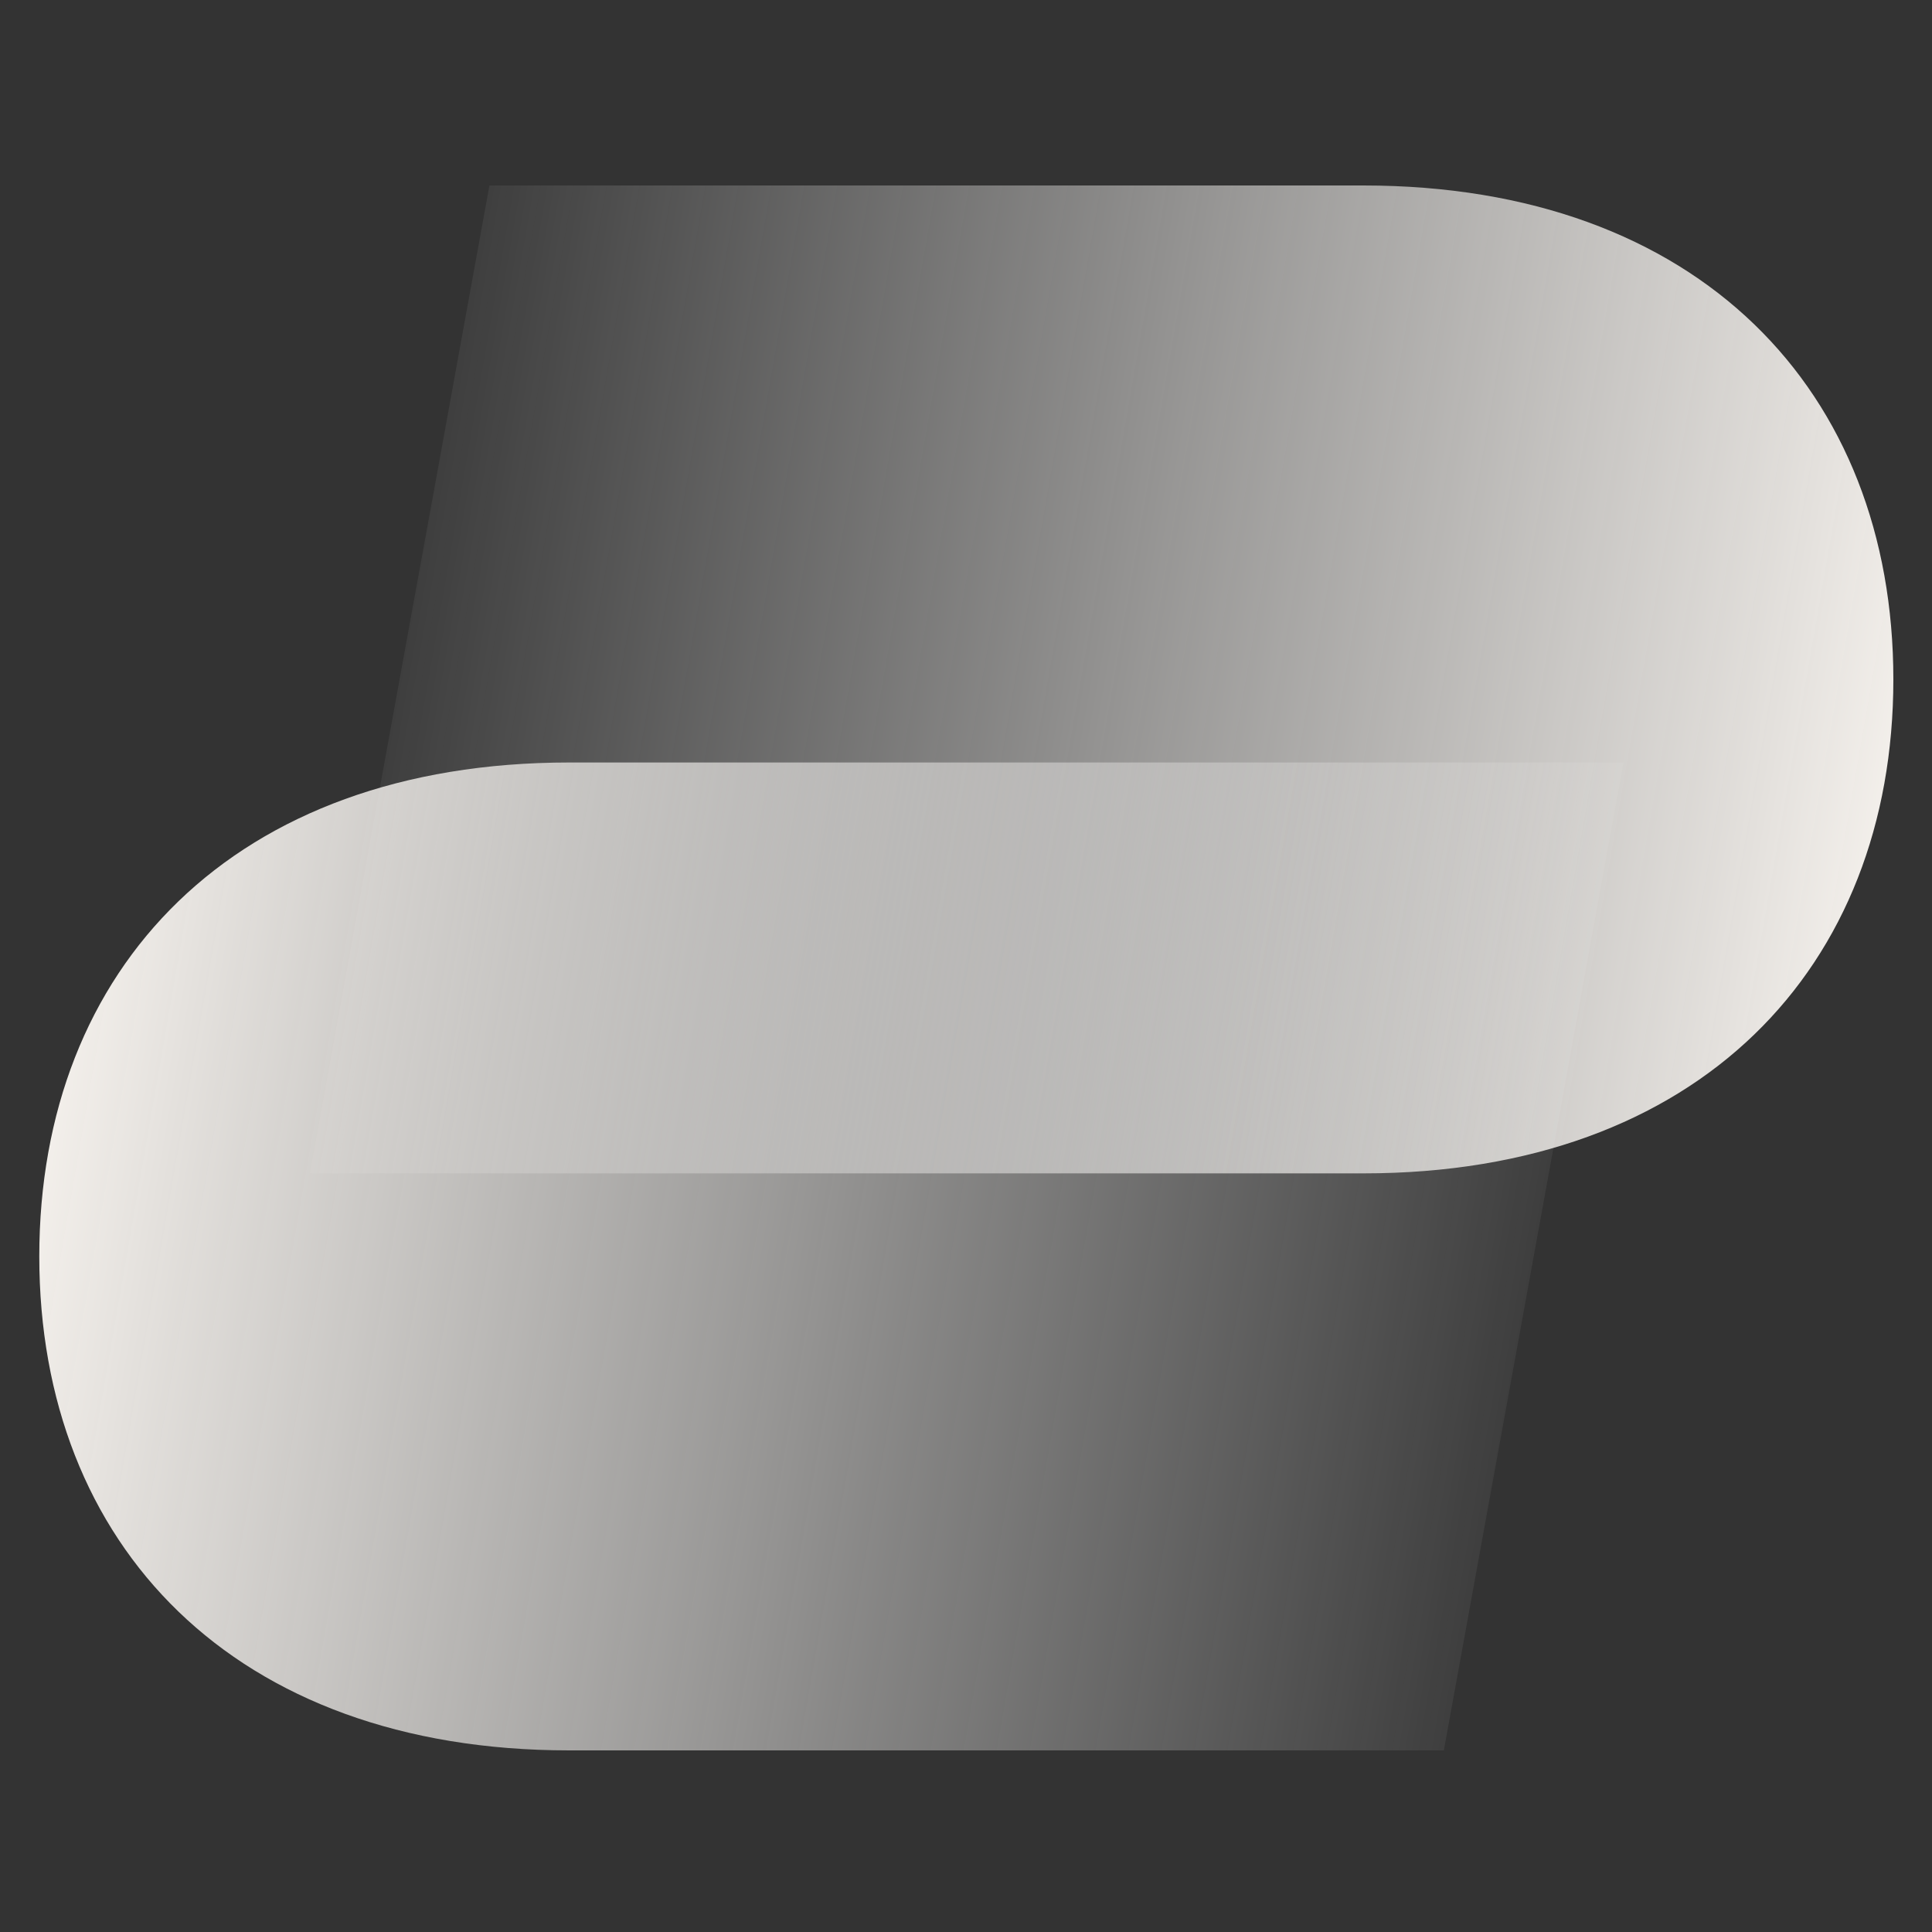
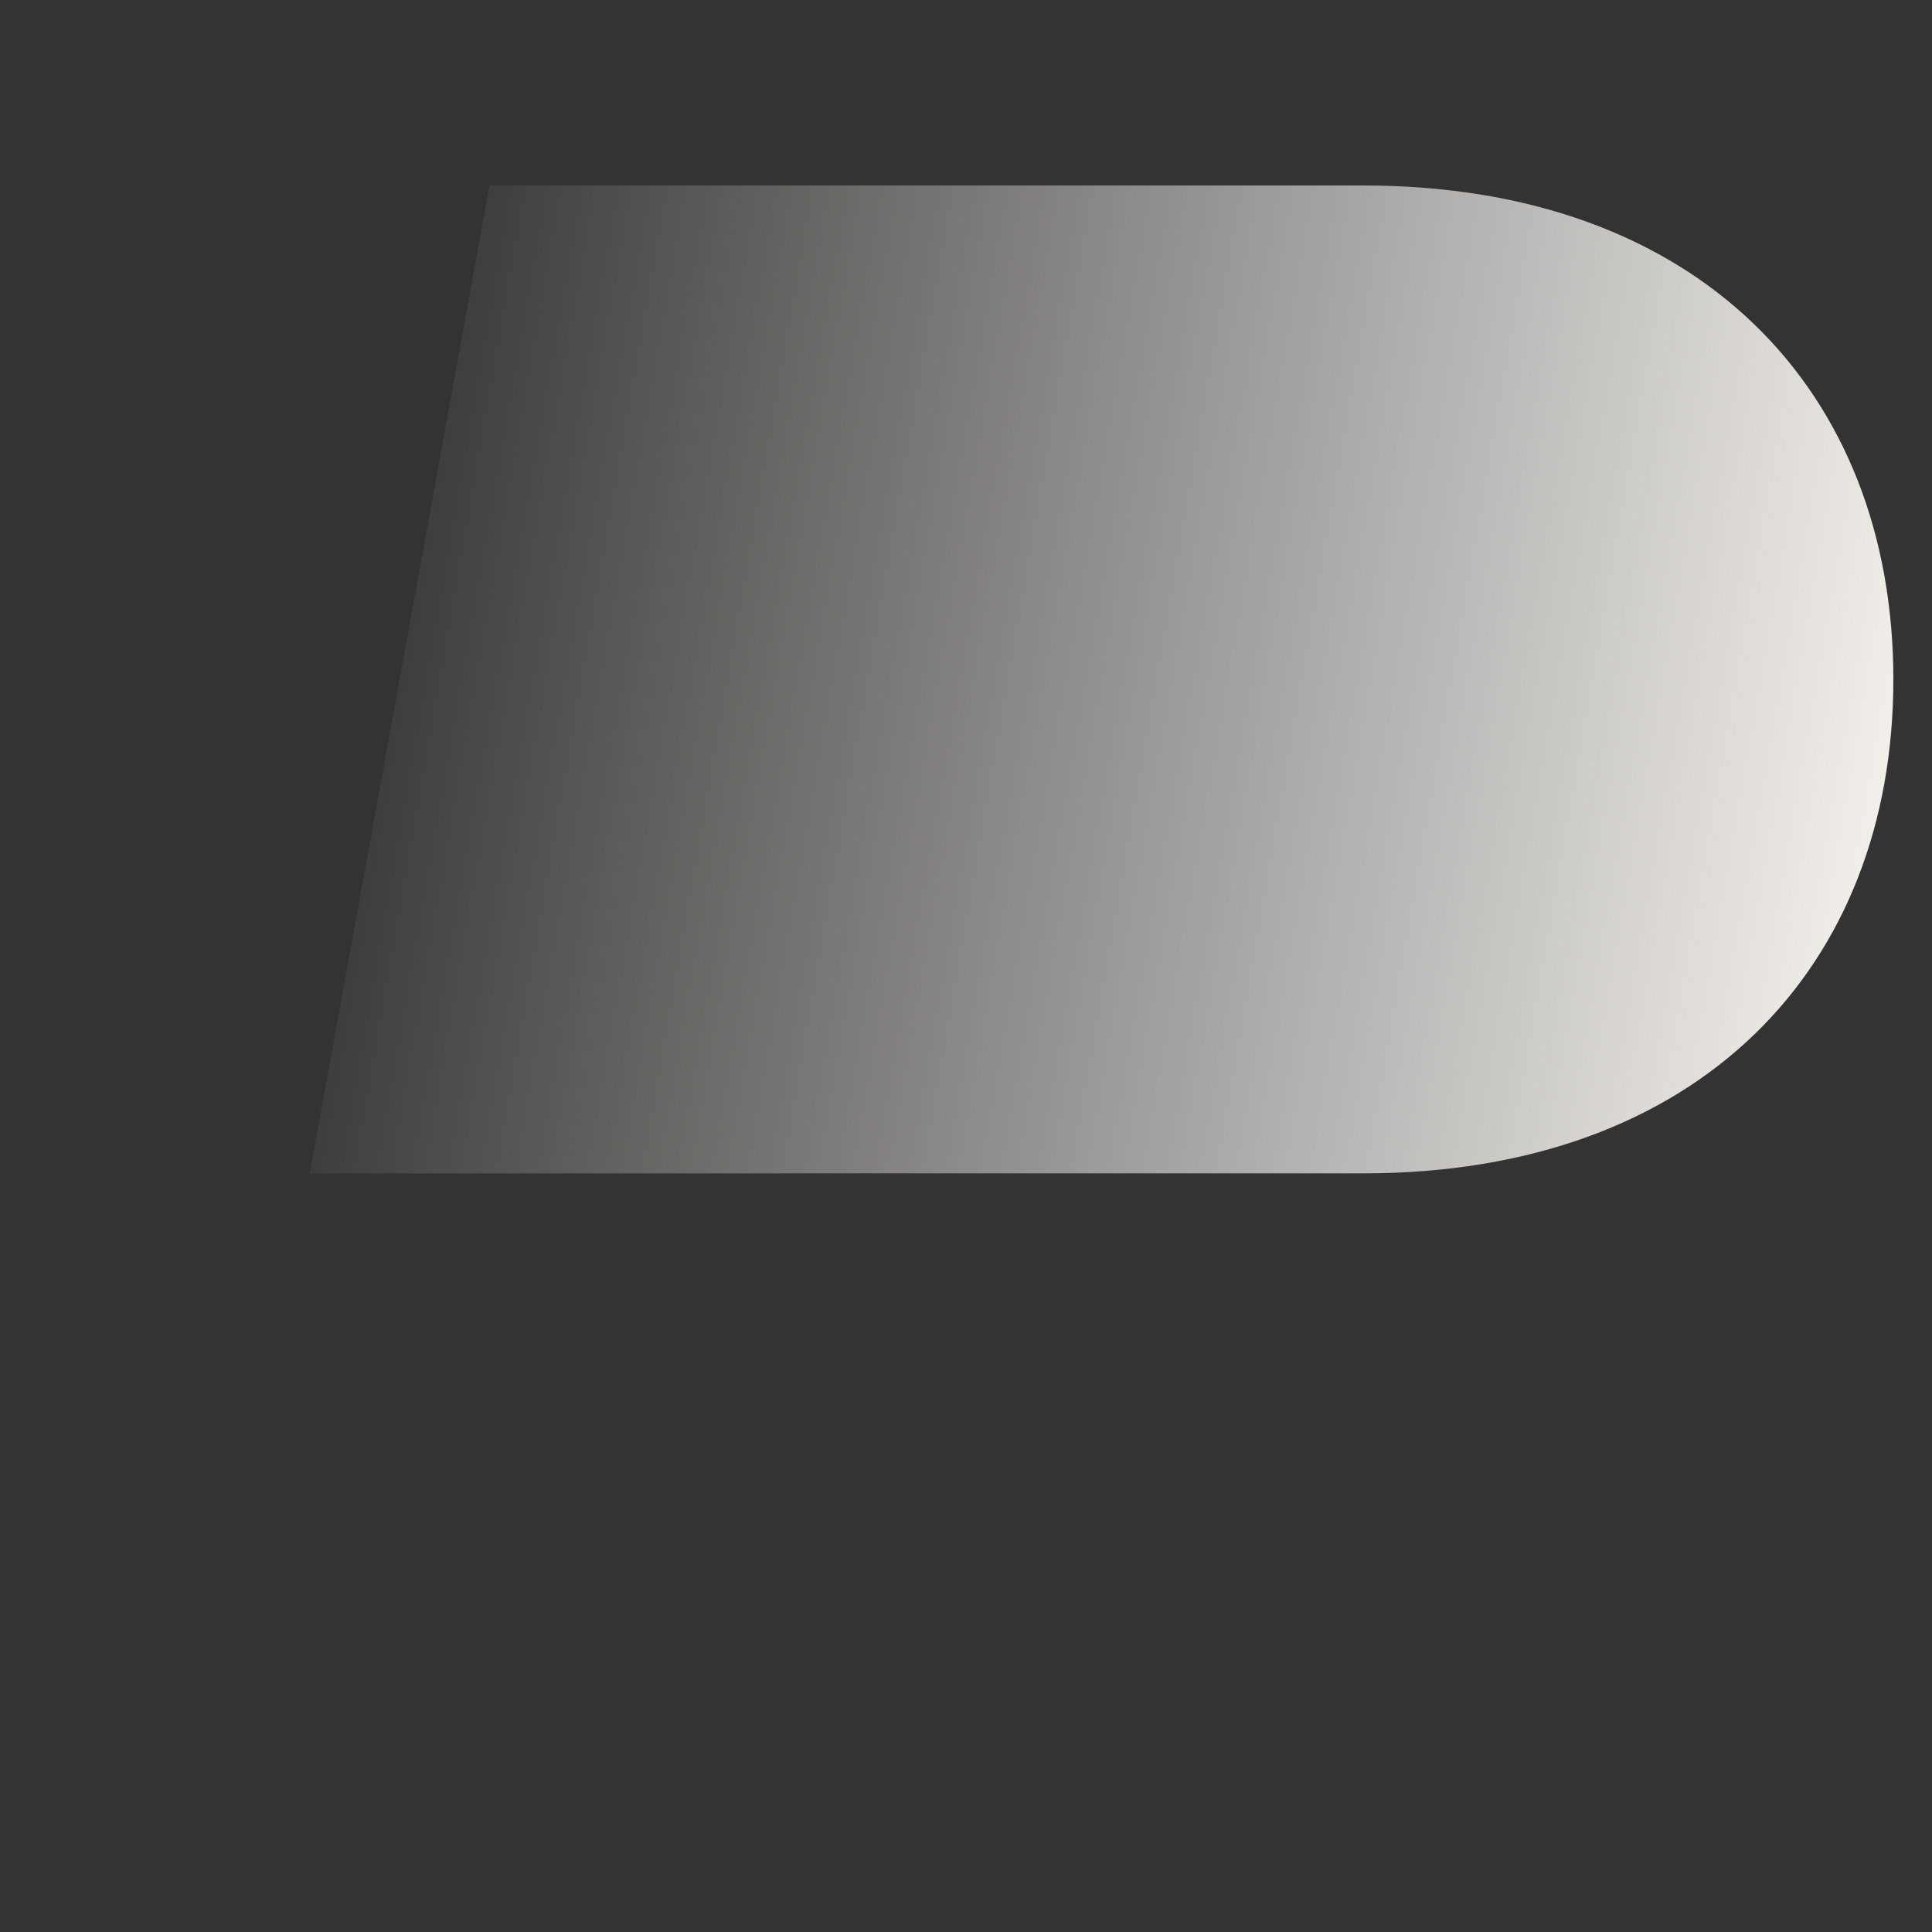
<svg xmlns="http://www.w3.org/2000/svg" xmlns:xlink="http://www.w3.org/1999/xlink" id="Laag_1" version="1.1" viewBox="0 0 300 300">
  <rect x="0" y="0" width="300" height="300" fill="#333333" stroke="none" />
  <defs>
    <style>
      .st0 {
        fill: url(#linear-gradient1);
      }

      .st1 {
        fill: url(#linear-gradient);
      }
    </style>
    <linearGradient id="linear-gradient" x1="303.5" y1="16606.5" x2="-118.8" y2="16533.1" gradientTransform="translate(0 -16471.7)" gradientUnits="userSpaceOnUse">
      <stop offset="0" stop-color="#fcf8f3" />
      <stop offset=".6" stop-color="#fff" stop-opacity="0" />
    </linearGradient>
    <linearGradient id="linear-gradient1" x1="-16584.2" y1="134.8" x2="-17006.5" y2="61.4" gradientTransform="translate(-16587.6 300.6) rotate(-180)" xlink:href="#linear-gradient" />
  </defs>
  <path class="st1" d="M76,28.8h135.7c52.1,0,82.3,31.9,82.3,76.7s-30.2,76.7-82.3,76.7H48.1L76,28.8Z" />
-   <path class="st0" d="M224.2,271.8H88.4c-52.1,0-82.3-31.9-82.3-76.7s30.2-76.7,82.3-76.7h163.7l-27.9,153.4h0Z" />
</svg>